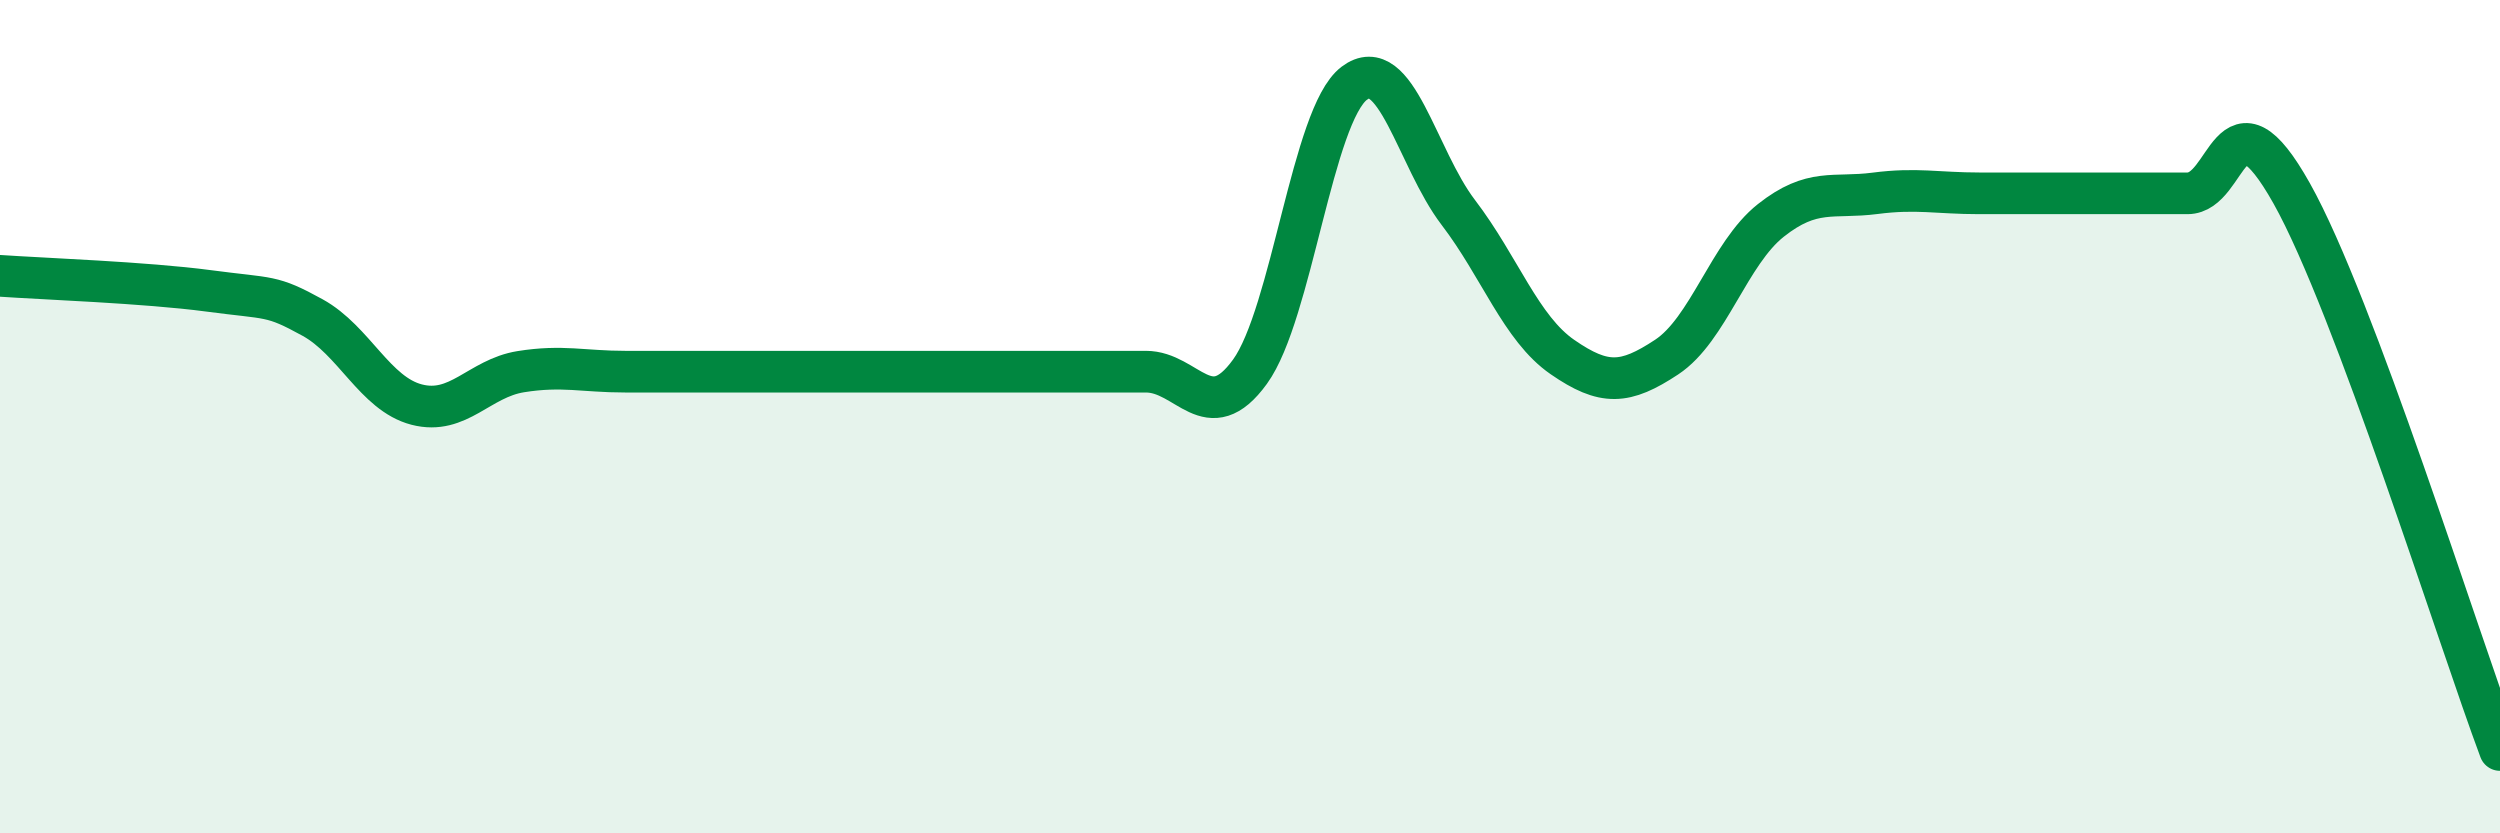
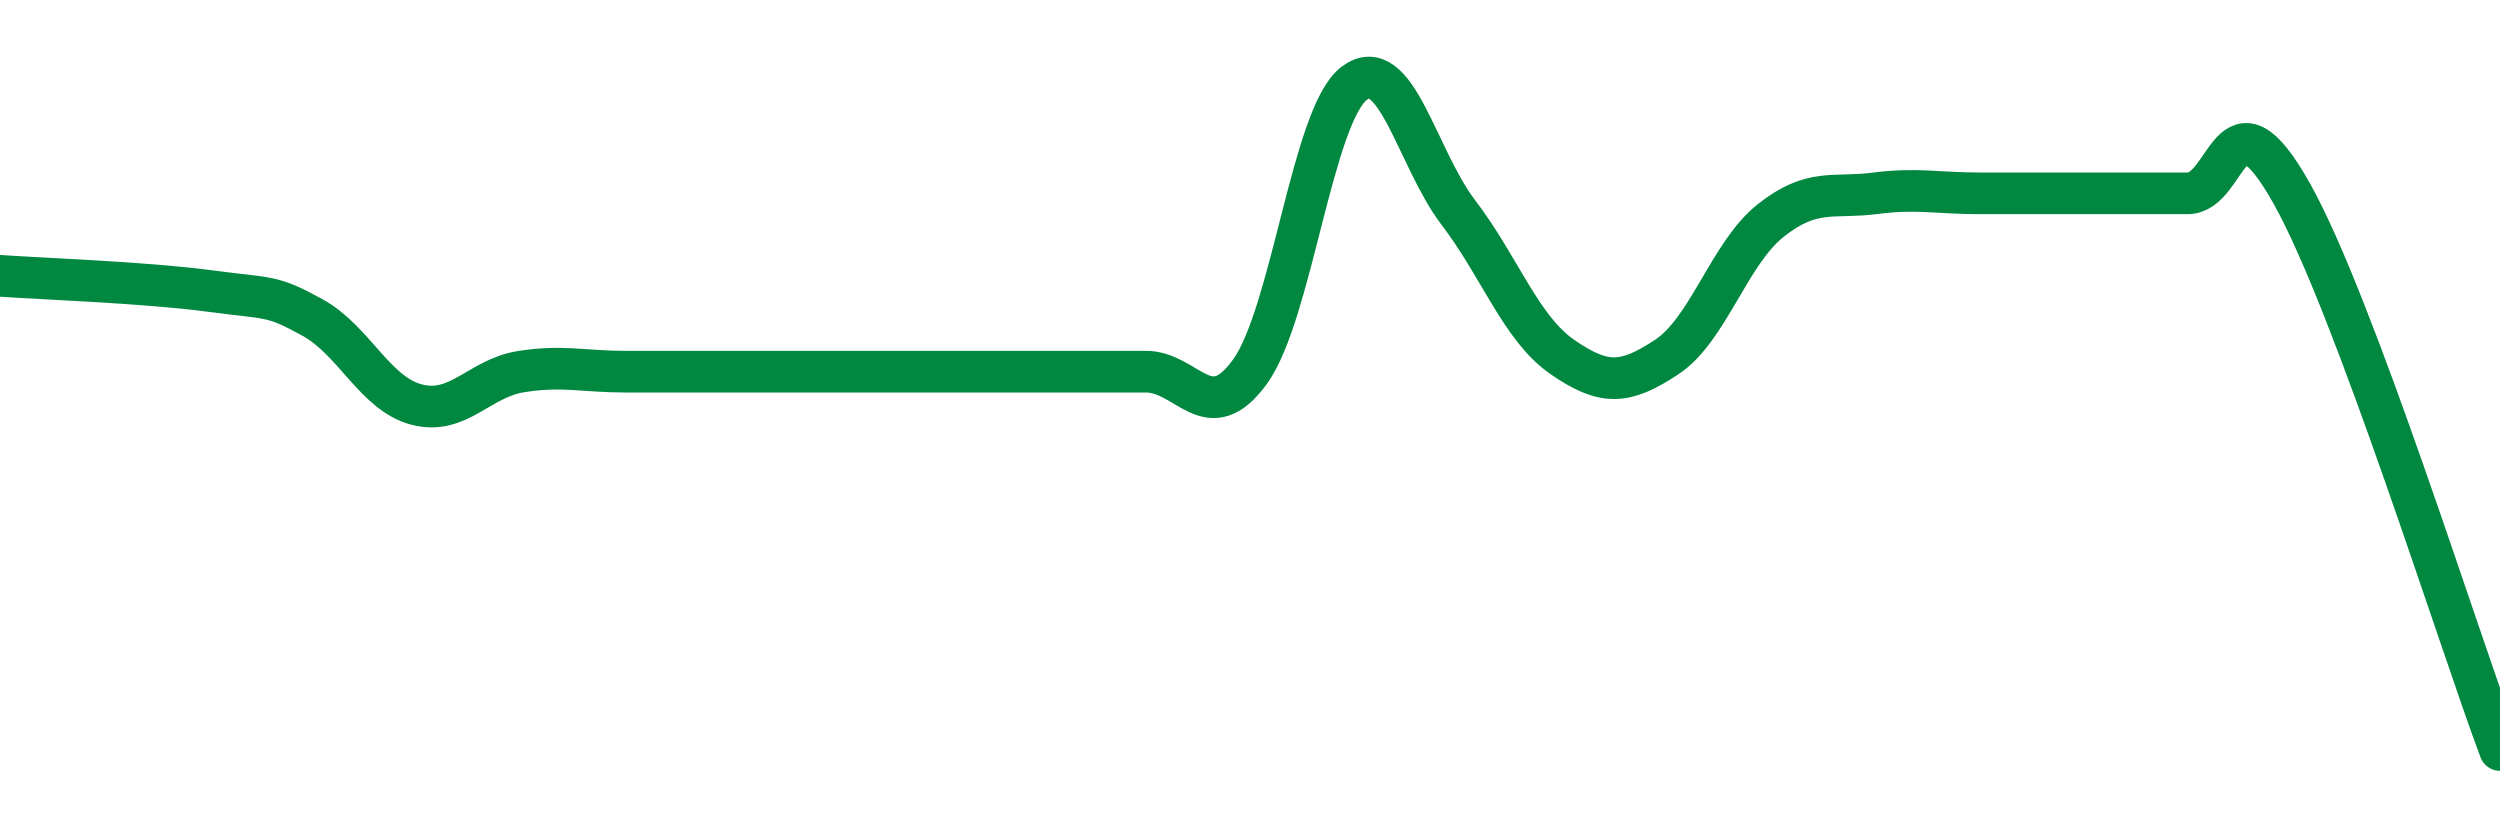
<svg xmlns="http://www.w3.org/2000/svg" width="60" height="20" viewBox="0 0 60 20">
-   <path d="M 0,6.62 C 1,6.69 3.5,6.78 5,6.98 C 6.5,7.18 6.5,7.07 7.5,7.62 C 8.5,8.17 9,9.45 10,9.71 C 11,9.97 11.5,9.08 12.5,8.92 C 13.5,8.76 14,8.92 15,8.92 C 16,8.92 16.5,8.92 17.5,8.92 C 18.5,8.92 19,8.92 20,8.92 C 21,8.92 21.5,8.92 22.5,8.92 C 23.5,8.92 24,8.92 25,8.92 C 26,8.92 26.5,8.92 27.5,8.92 C 28.5,8.92 29,10.3 30,8.92 C 31,7.54 31.5,2.76 32.5,2 C 33.5,1.24 34,3.79 35,5.1 C 36,6.41 36.5,7.88 37.5,8.57 C 38.5,9.26 39,9.23 40,8.57 C 41,7.91 41.5,6.08 42.5,5.29 C 43.5,4.5 44,4.77 45,4.64 C 46,4.51 46.5,4.64 47.5,4.64 C 48.5,4.64 49,4.64 50,4.64 C 51,4.64 51.5,4.64 52.5,4.64 C 53.5,4.64 53.5,1.97 55,4.64 C 56.5,7.31 59,15.33 60,18L60 20L0 20Z" fill="#008740" opacity="0.1" stroke-linecap="round" stroke-linejoin="round" />
  <path d="M 0,6.62 C 1,6.69 3.5,6.78 5,6.98 C 6.5,7.18 6.5,7.07 7.5,7.62 C 8.5,8.17 9,9.45 10,9.71 C 11,9.97 11.5,9.08 12.5,8.92 C 13.5,8.76 14,8.92 15,8.92 C 16,8.92 16.5,8.92 17.5,8.92 C 18.5,8.92 19,8.92 20,8.92 C 21,8.92 21.5,8.92 22.5,8.92 C 23.5,8.92 24,8.92 25,8.92 C 26,8.92 26.5,8.92 27.5,8.92 C 28.5,8.92 29,10.3 30,8.92 C 31,7.54 31.5,2.76 32.5,2 C 33.5,1.24 34,3.79 35,5.1 C 36,6.41 36.5,7.88 37.5,8.57 C 38.5,9.26 39,9.23 40,8.57 C 41,7.91 41.5,6.08 42.5,5.29 C 43.5,4.5 44,4.77 45,4.64 C 46,4.51 46.5,4.64 47.5,4.64 C 48.5,4.64 49,4.64 50,4.64 C 51,4.64 51.5,4.64 52.5,4.64 C 53.5,4.64 53.5,1.97 55,4.64 C 56.5,7.31 59,15.33 60,18" stroke="#008740" stroke-width="1" fill="none" stroke-linecap="round" stroke-linejoin="round" />
</svg>